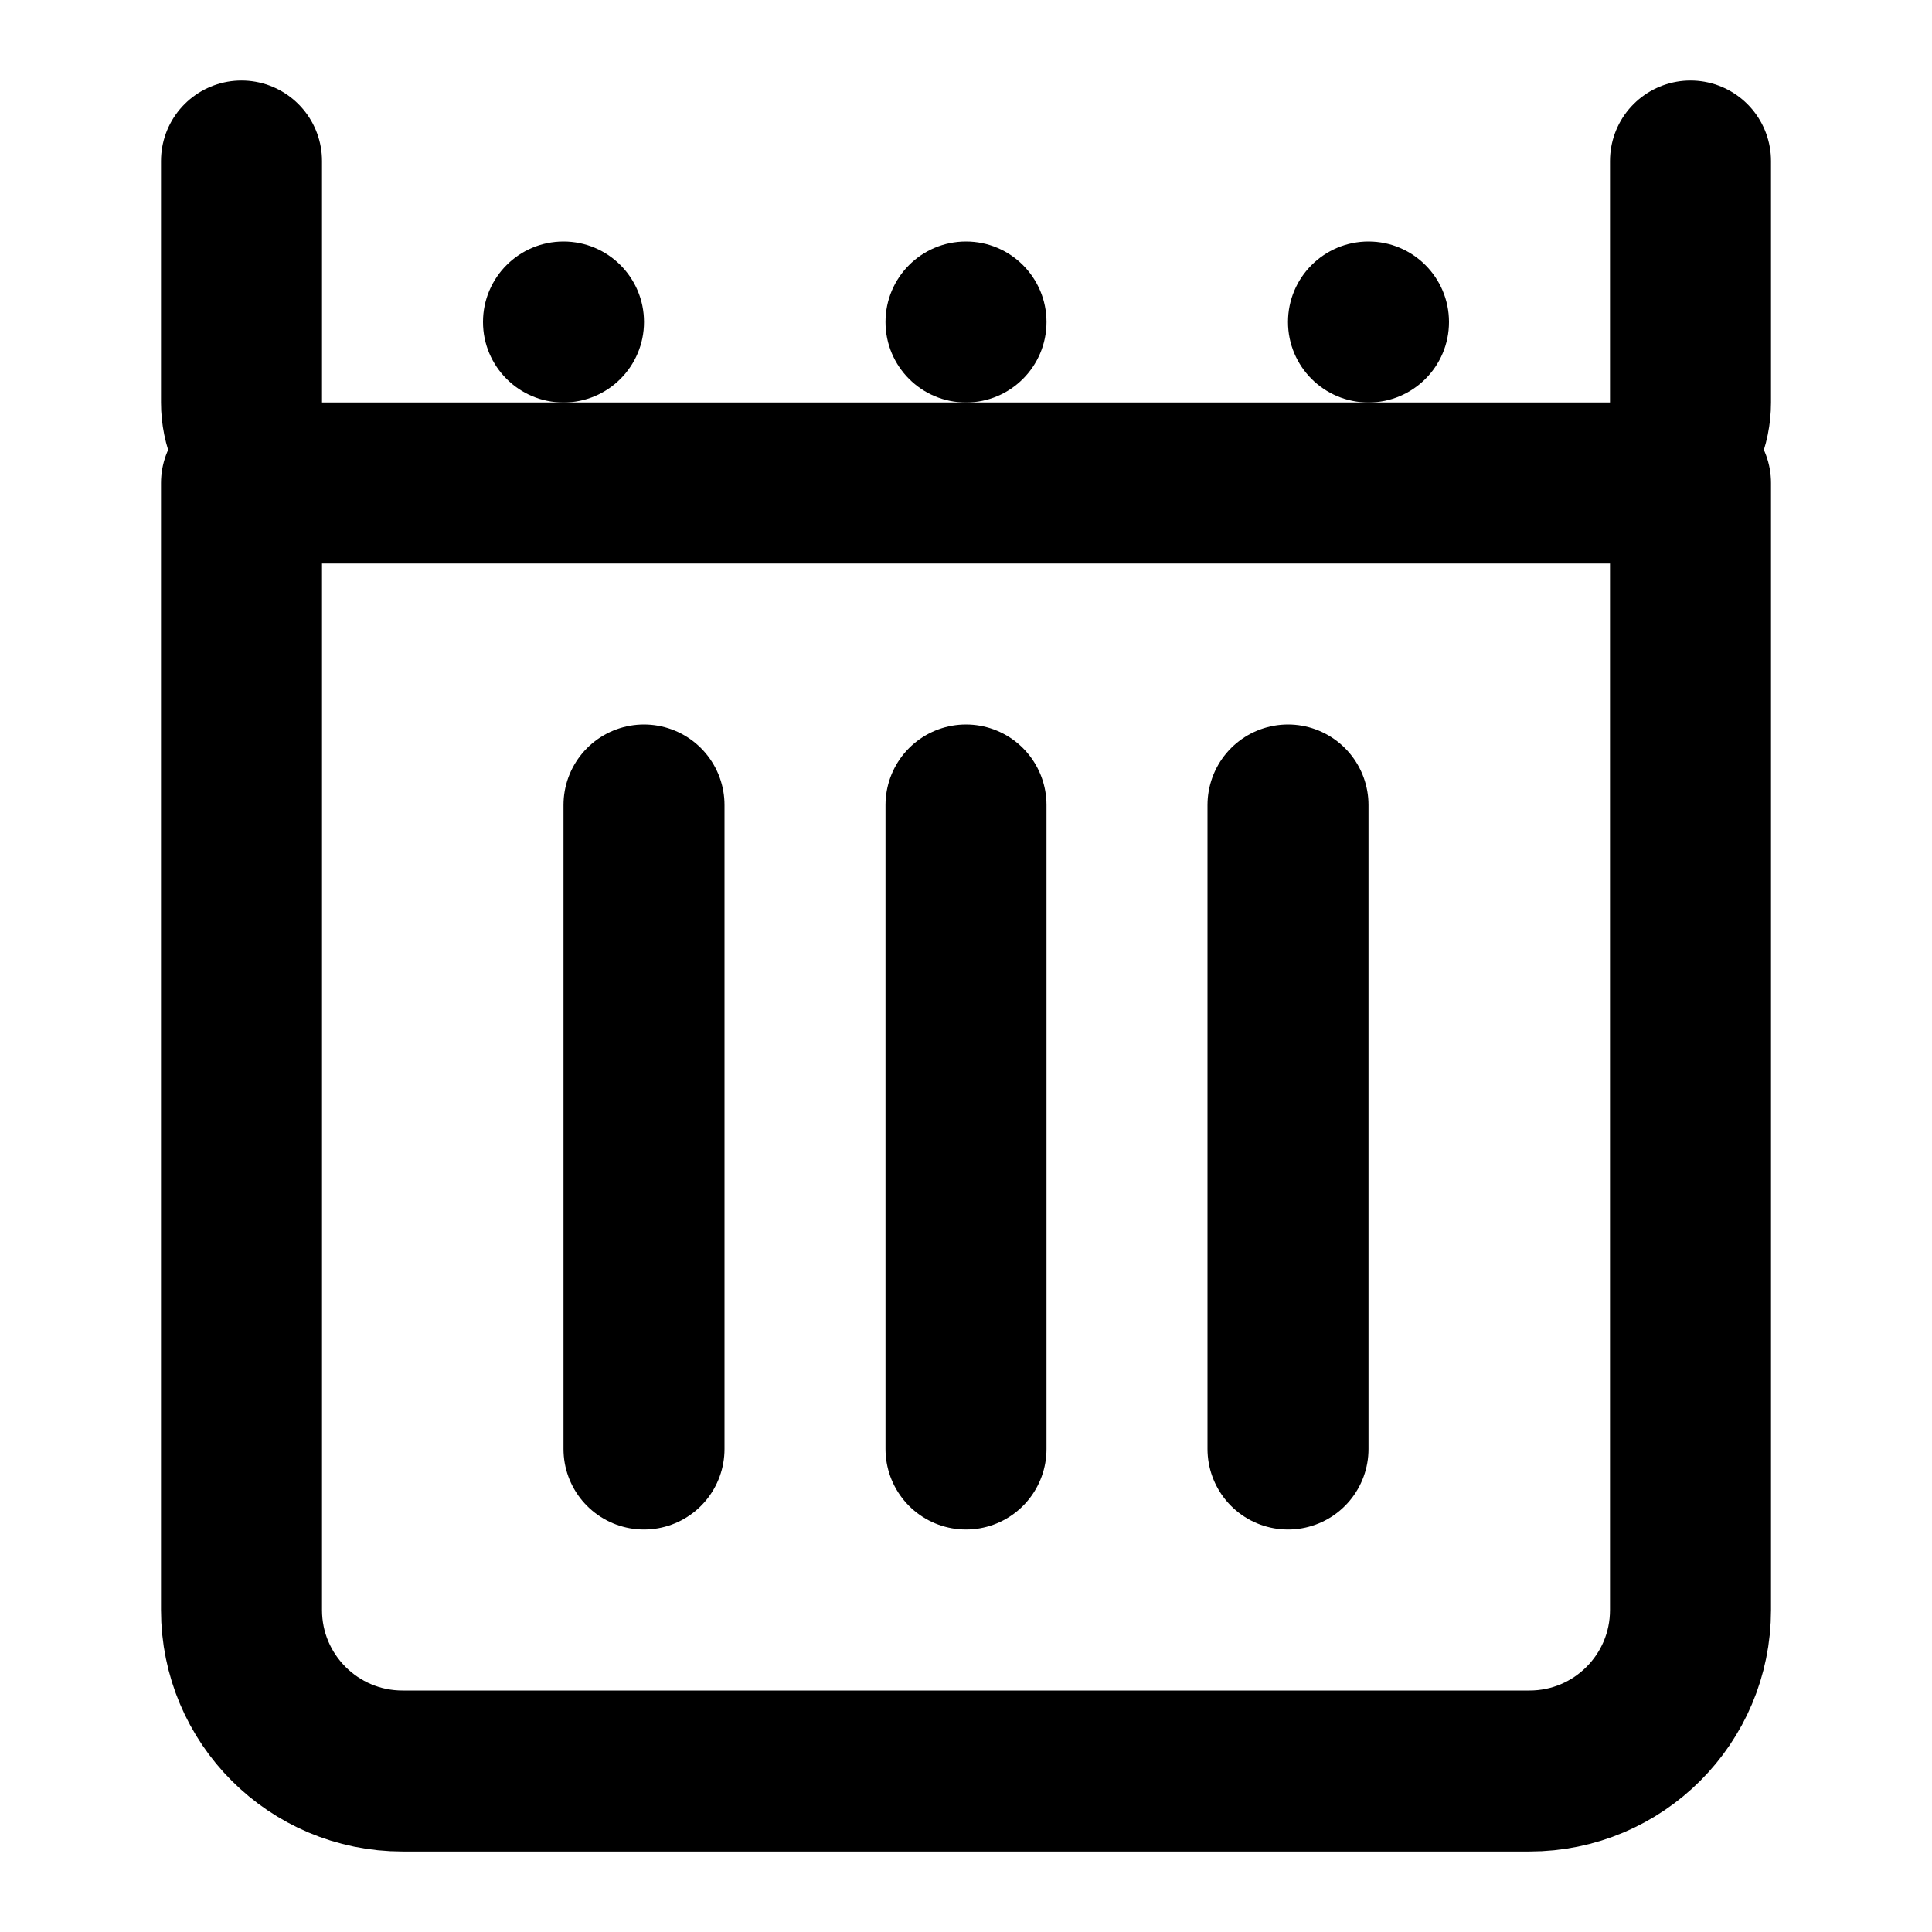
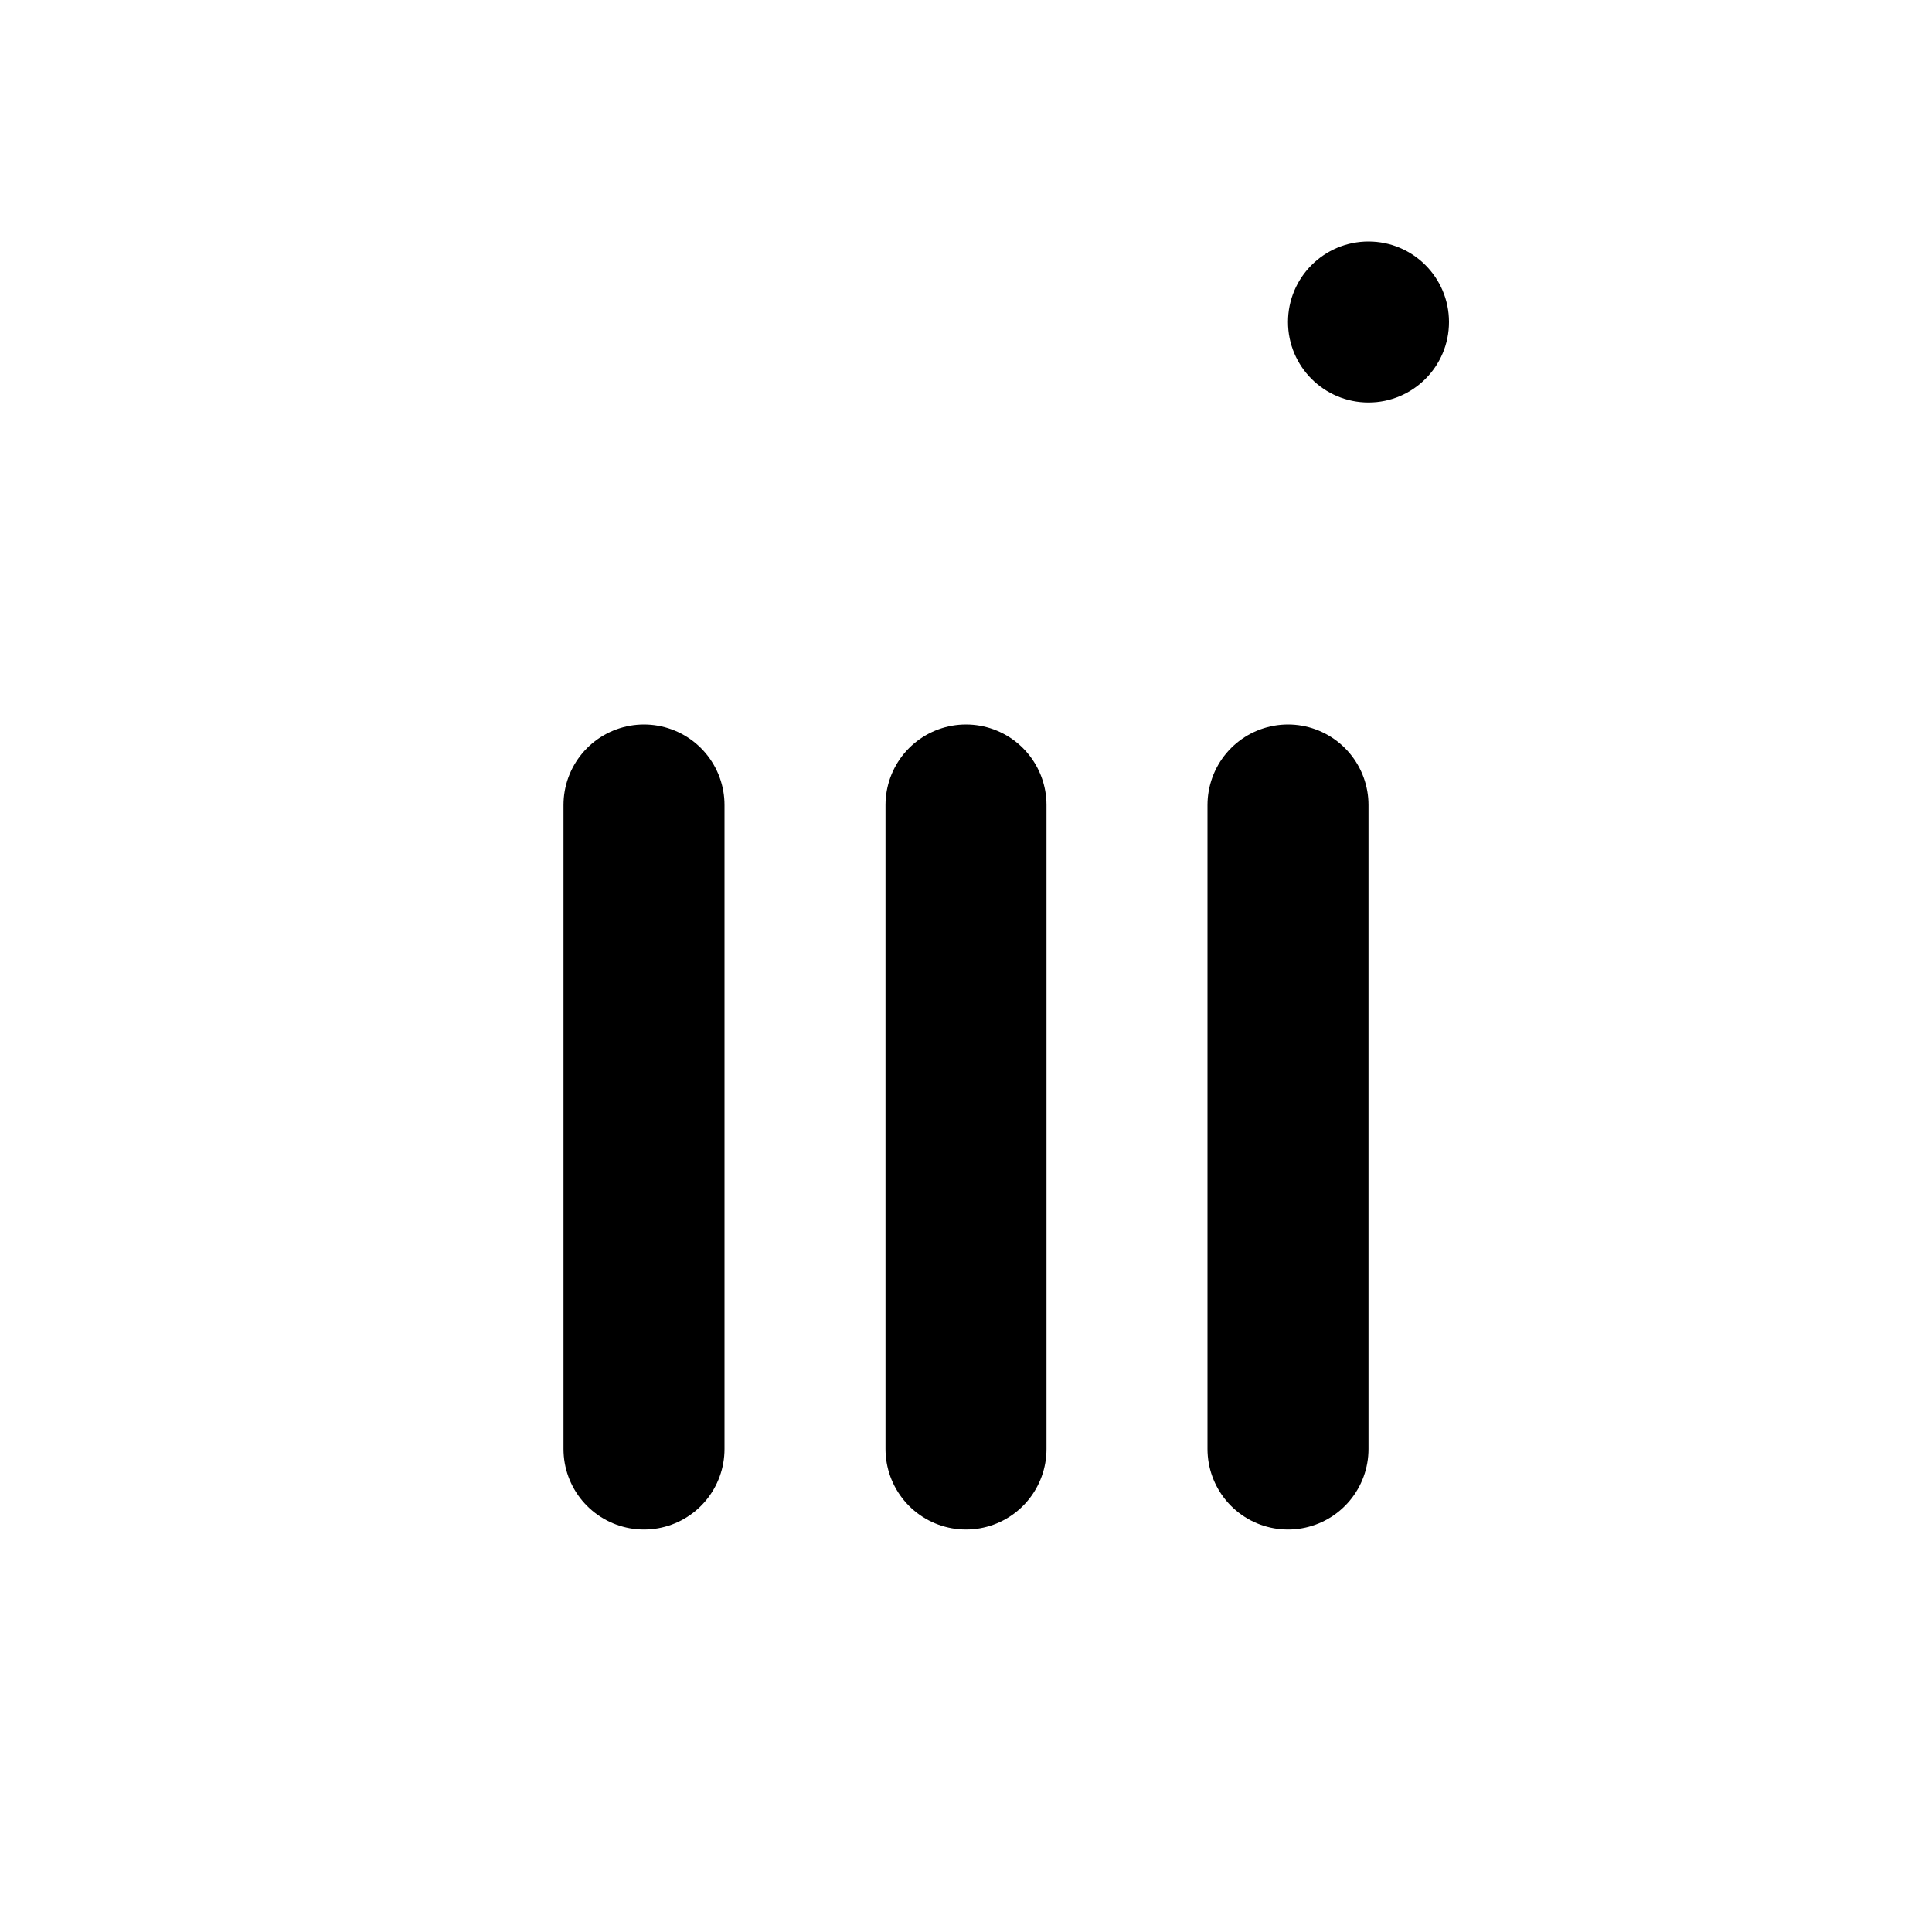
<svg xmlns="http://www.w3.org/2000/svg" width="24" height="24" viewBox="0 0 24 24" fill="none">
-   <path d="M3 2V5C3 5.552 3.448 6 4 6H20C20.552 6 21 5.552 21 5V2" stroke="currentColor" stroke-width="2" stroke-linecap="round" />
-   <path d="M3 6V20C3 21.105 3.895 22 5 22H19C20.105 22 21 21.105 21 20V6" stroke="currentColor" stroke-width="2" stroke-linecap="round" />
  <path d="M8 10V18" stroke="currentColor" stroke-width="2" stroke-linecap="round" />
  <path d="M16 10V18" stroke="currentColor" stroke-width="2" stroke-linecap="round" />
  <path d="M12 10V18" stroke="currentColor" stroke-width="2" stroke-linecap="round" />
-   <circle cx="7" cy="4" r="1" fill="currentColor" />
-   <circle cx="12" cy="4" r="1" fill="currentColor" />
  <circle cx="17" cy="4" r="1" fill="currentColor" />
</svg>